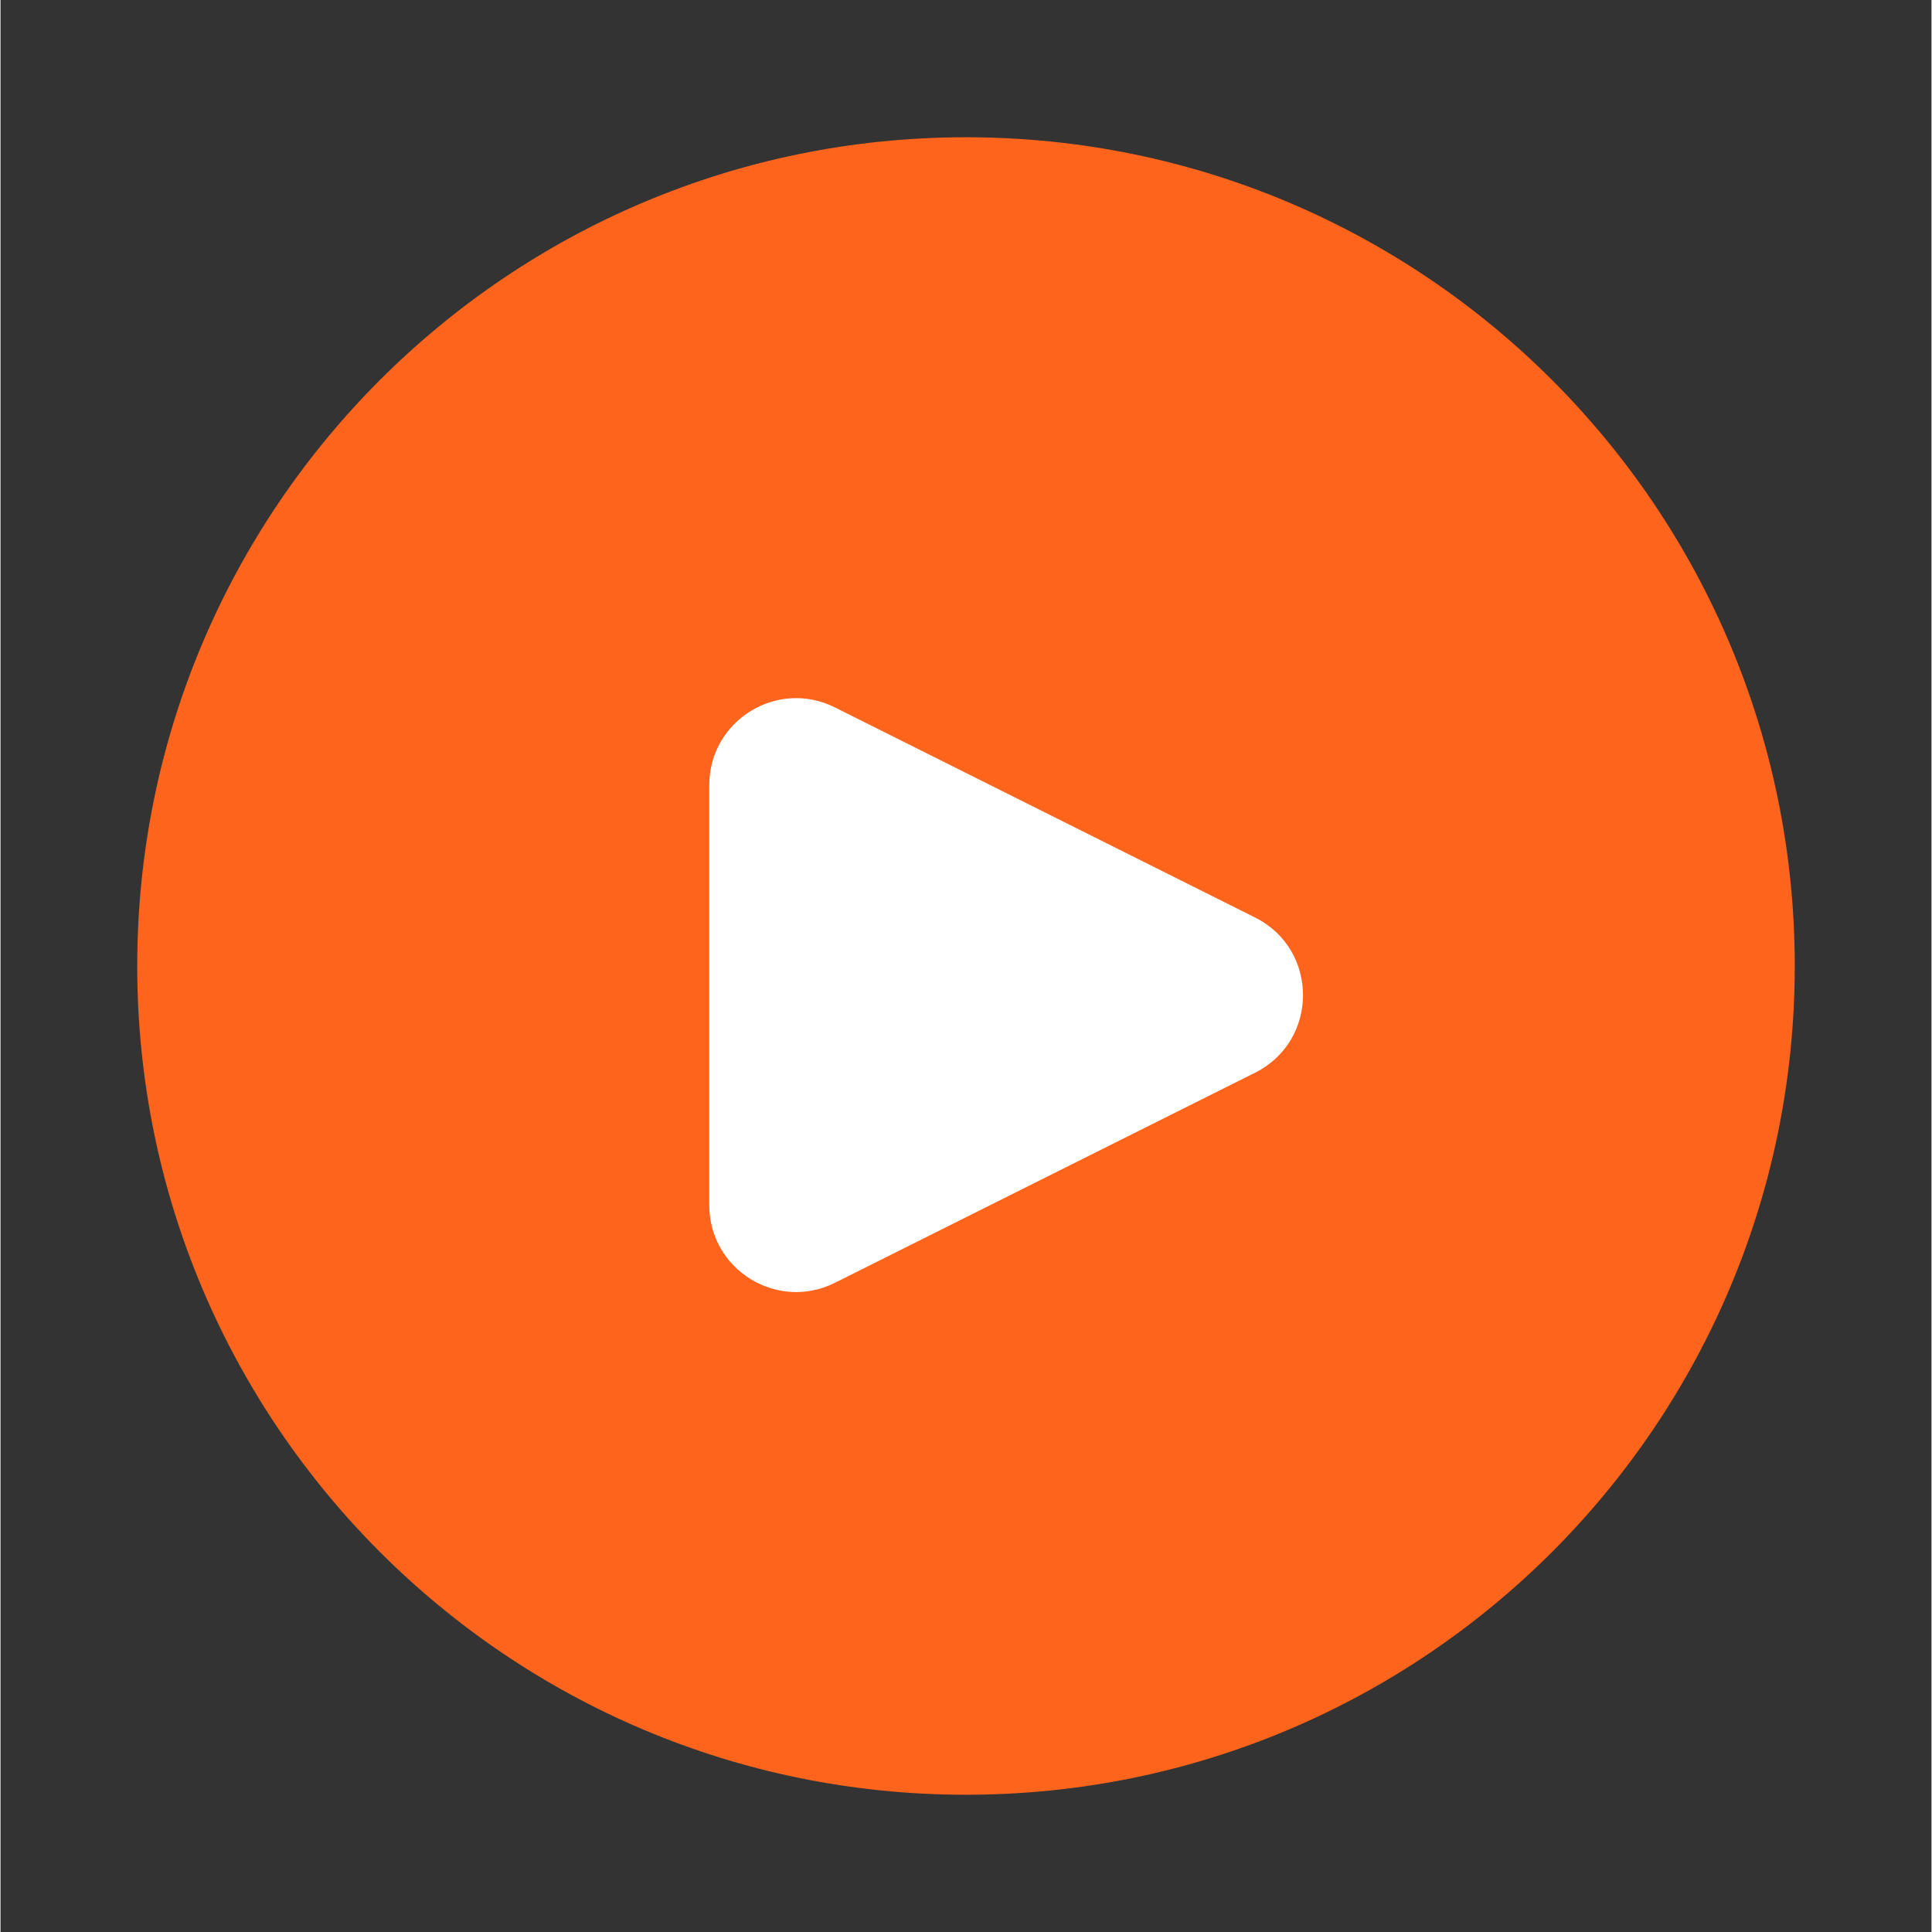
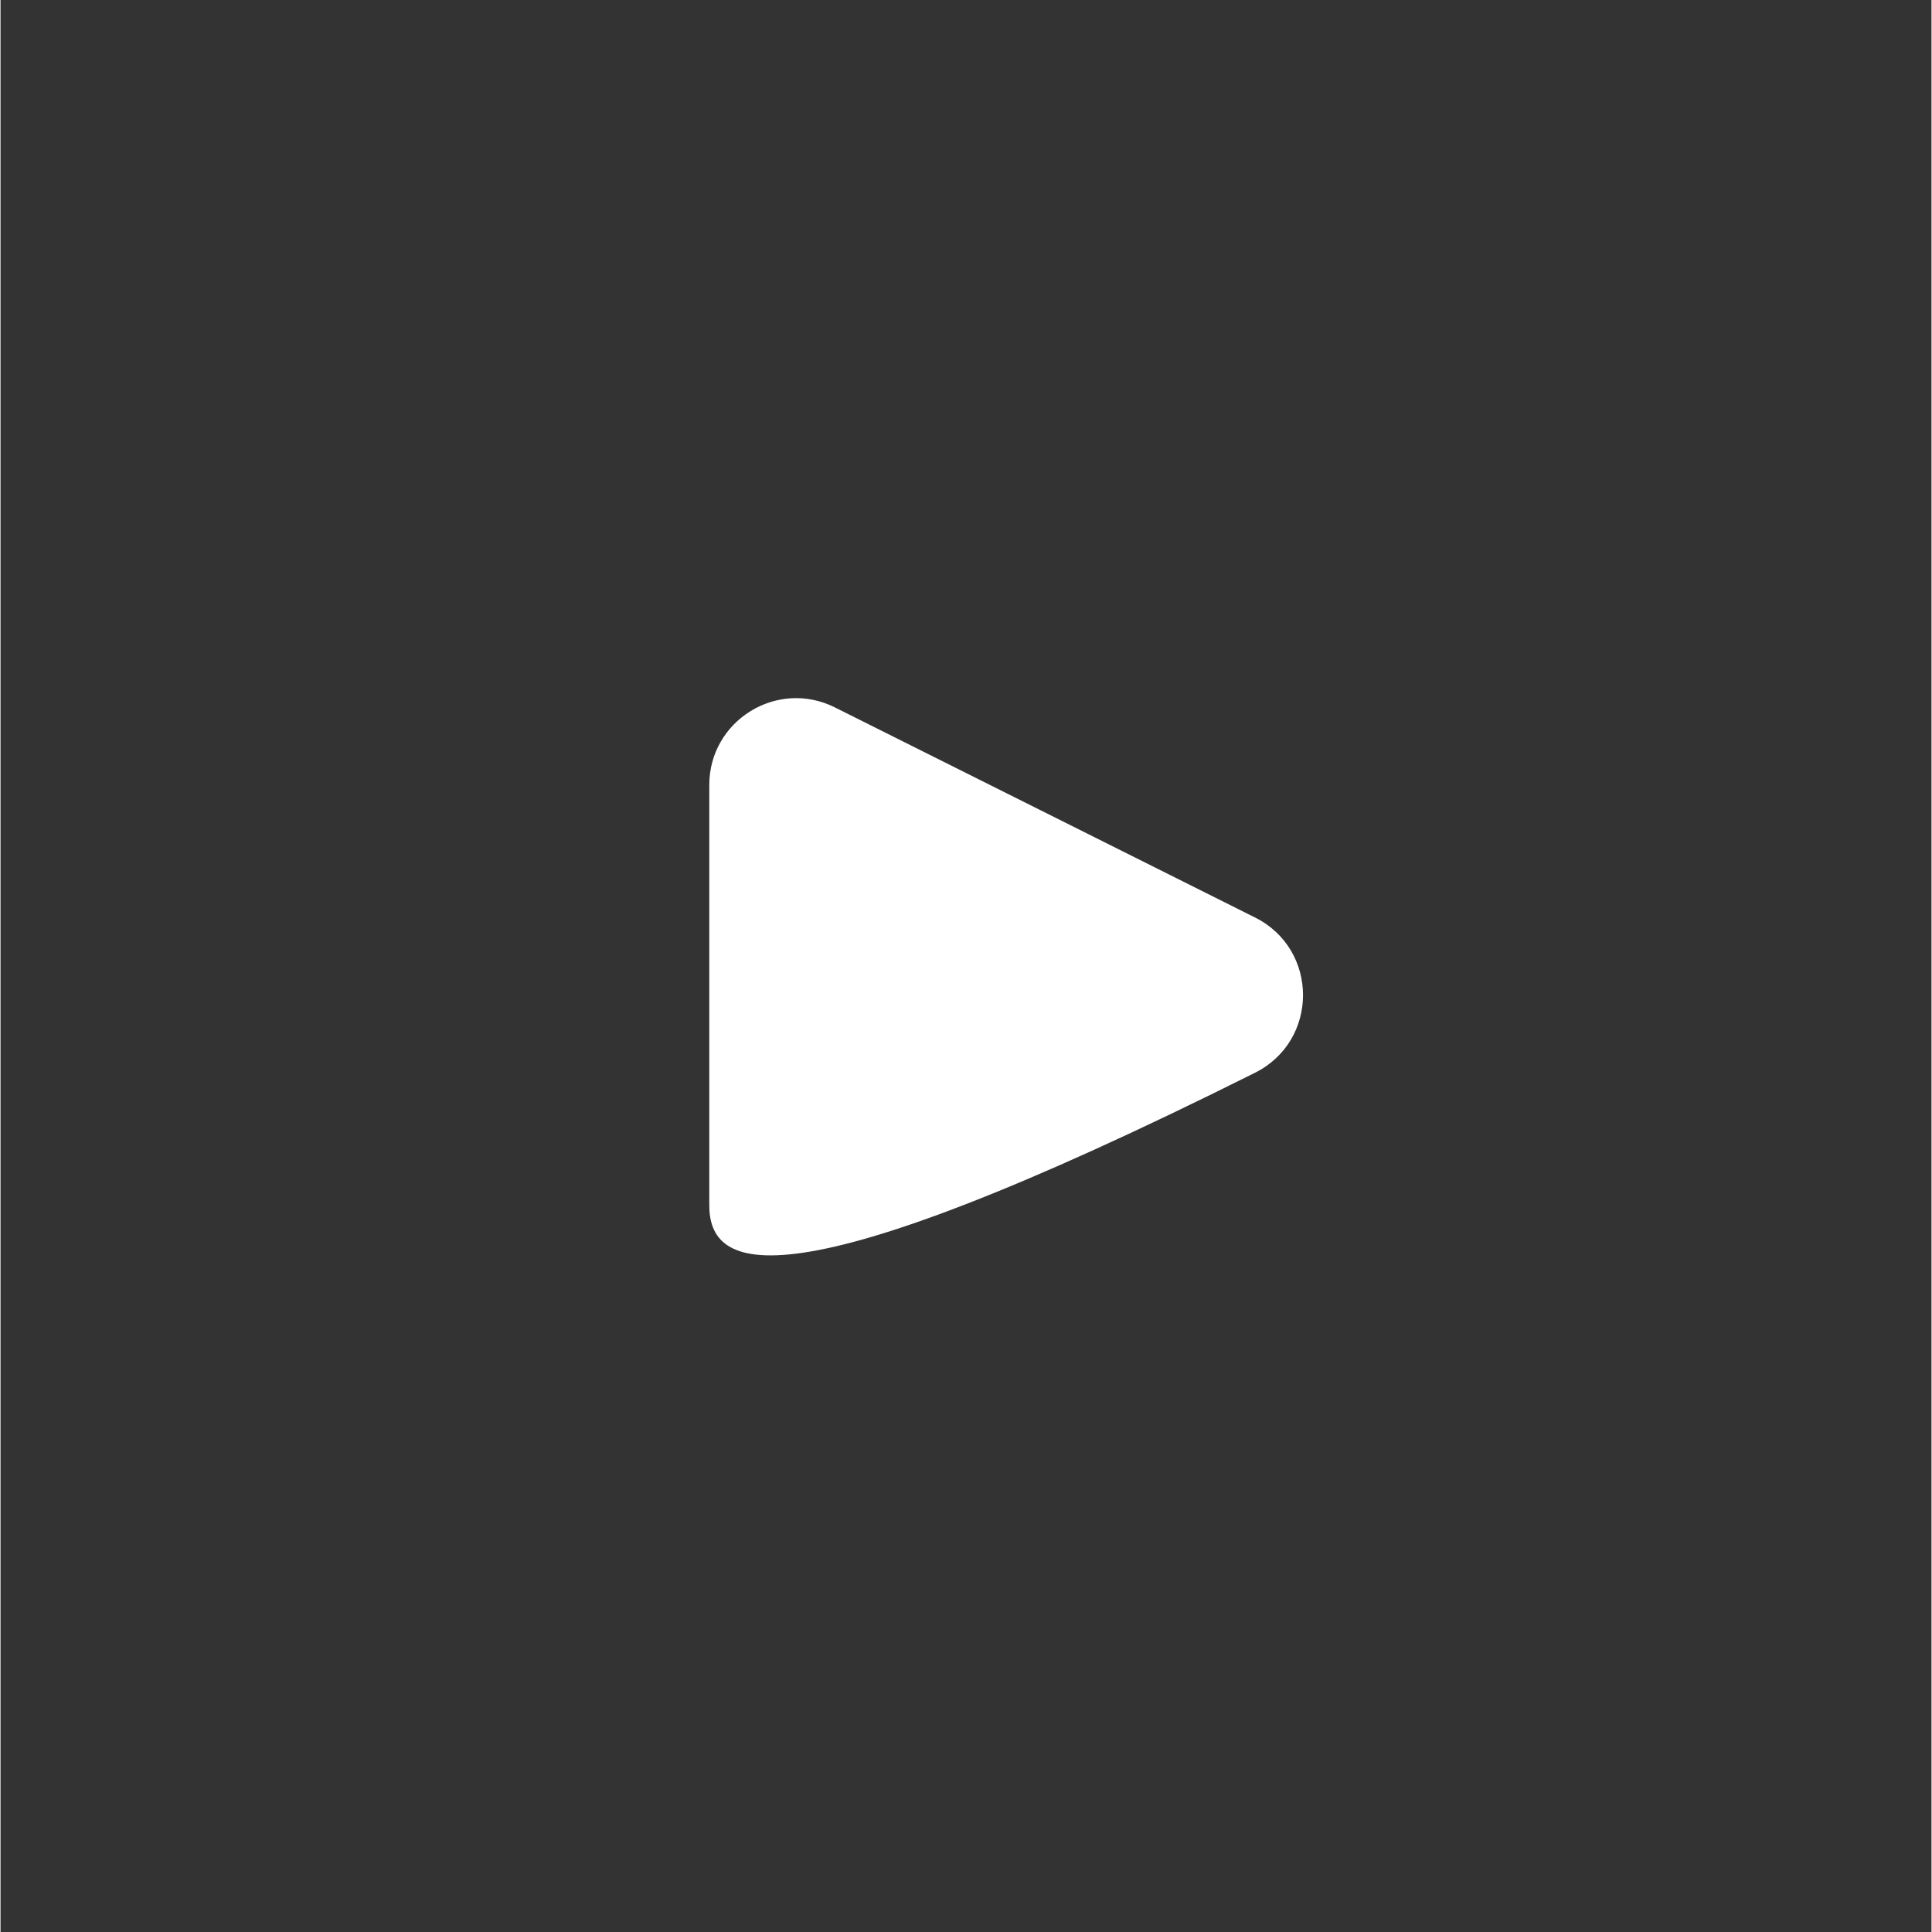
<svg xmlns="http://www.w3.org/2000/svg" width="300" zoomAndPan="magnify" viewBox="0 0 224.88 225" height="300" preserveAspectRatio="xMidYMid meet" version="1.0">
  <rect x="0" y="0" width="224.88" height="225" fill="#333333" stroke="none" />
  <defs>
    <clipPath id="ec50fdab2f">
      <path d="M 15.922 15.984 L 209 15.984 L 209 209.379 L 15.922 209.379 Z M 15.922 15.984 " clip-rule="nonzero" />
    </clipPath>
  </defs>
  <g clip-path="url(#ec50fdab2f)">
-     <path fill="#ff641d" d="M 112.441 209.016 L 112.438 209.016 C 59.133 209.016 15.922 165.805 15.922 112.5 C 15.922 59.195 59.133 15.984 112.438 15.984 L 112.441 15.984 C 165.746 15.984 208.957 59.195 208.957 112.5 C 208.957 165.805 165.746 209.016 112.441 209.016 Z M 112.441 209.016 " fill-opacity="1" fill-rule="nonzero" />
-   </g>
-   <path fill="#ffffff" d="M 82.543 140.355 L 82.543 91.422 C 82.543 83.91 90.449 79.023 97.168 82.383 L 146.102 106.852 C 153.551 110.574 153.551 121.203 146.102 124.93 L 97.168 149.395 C 90.449 152.754 82.543 147.867 82.543 140.355 Z M 82.543 140.355 " fill-opacity="1" fill-rule="nonzero" />
+     </g>
+   <path fill="#ffffff" d="M 82.543 140.355 L 82.543 91.422 C 82.543 83.91 90.449 79.023 97.168 82.383 L 146.102 106.852 C 153.551 110.574 153.551 121.203 146.102 124.93 C 90.449 152.754 82.543 147.867 82.543 140.355 Z M 82.543 140.355 " fill-opacity="1" fill-rule="nonzero" />
</svg>